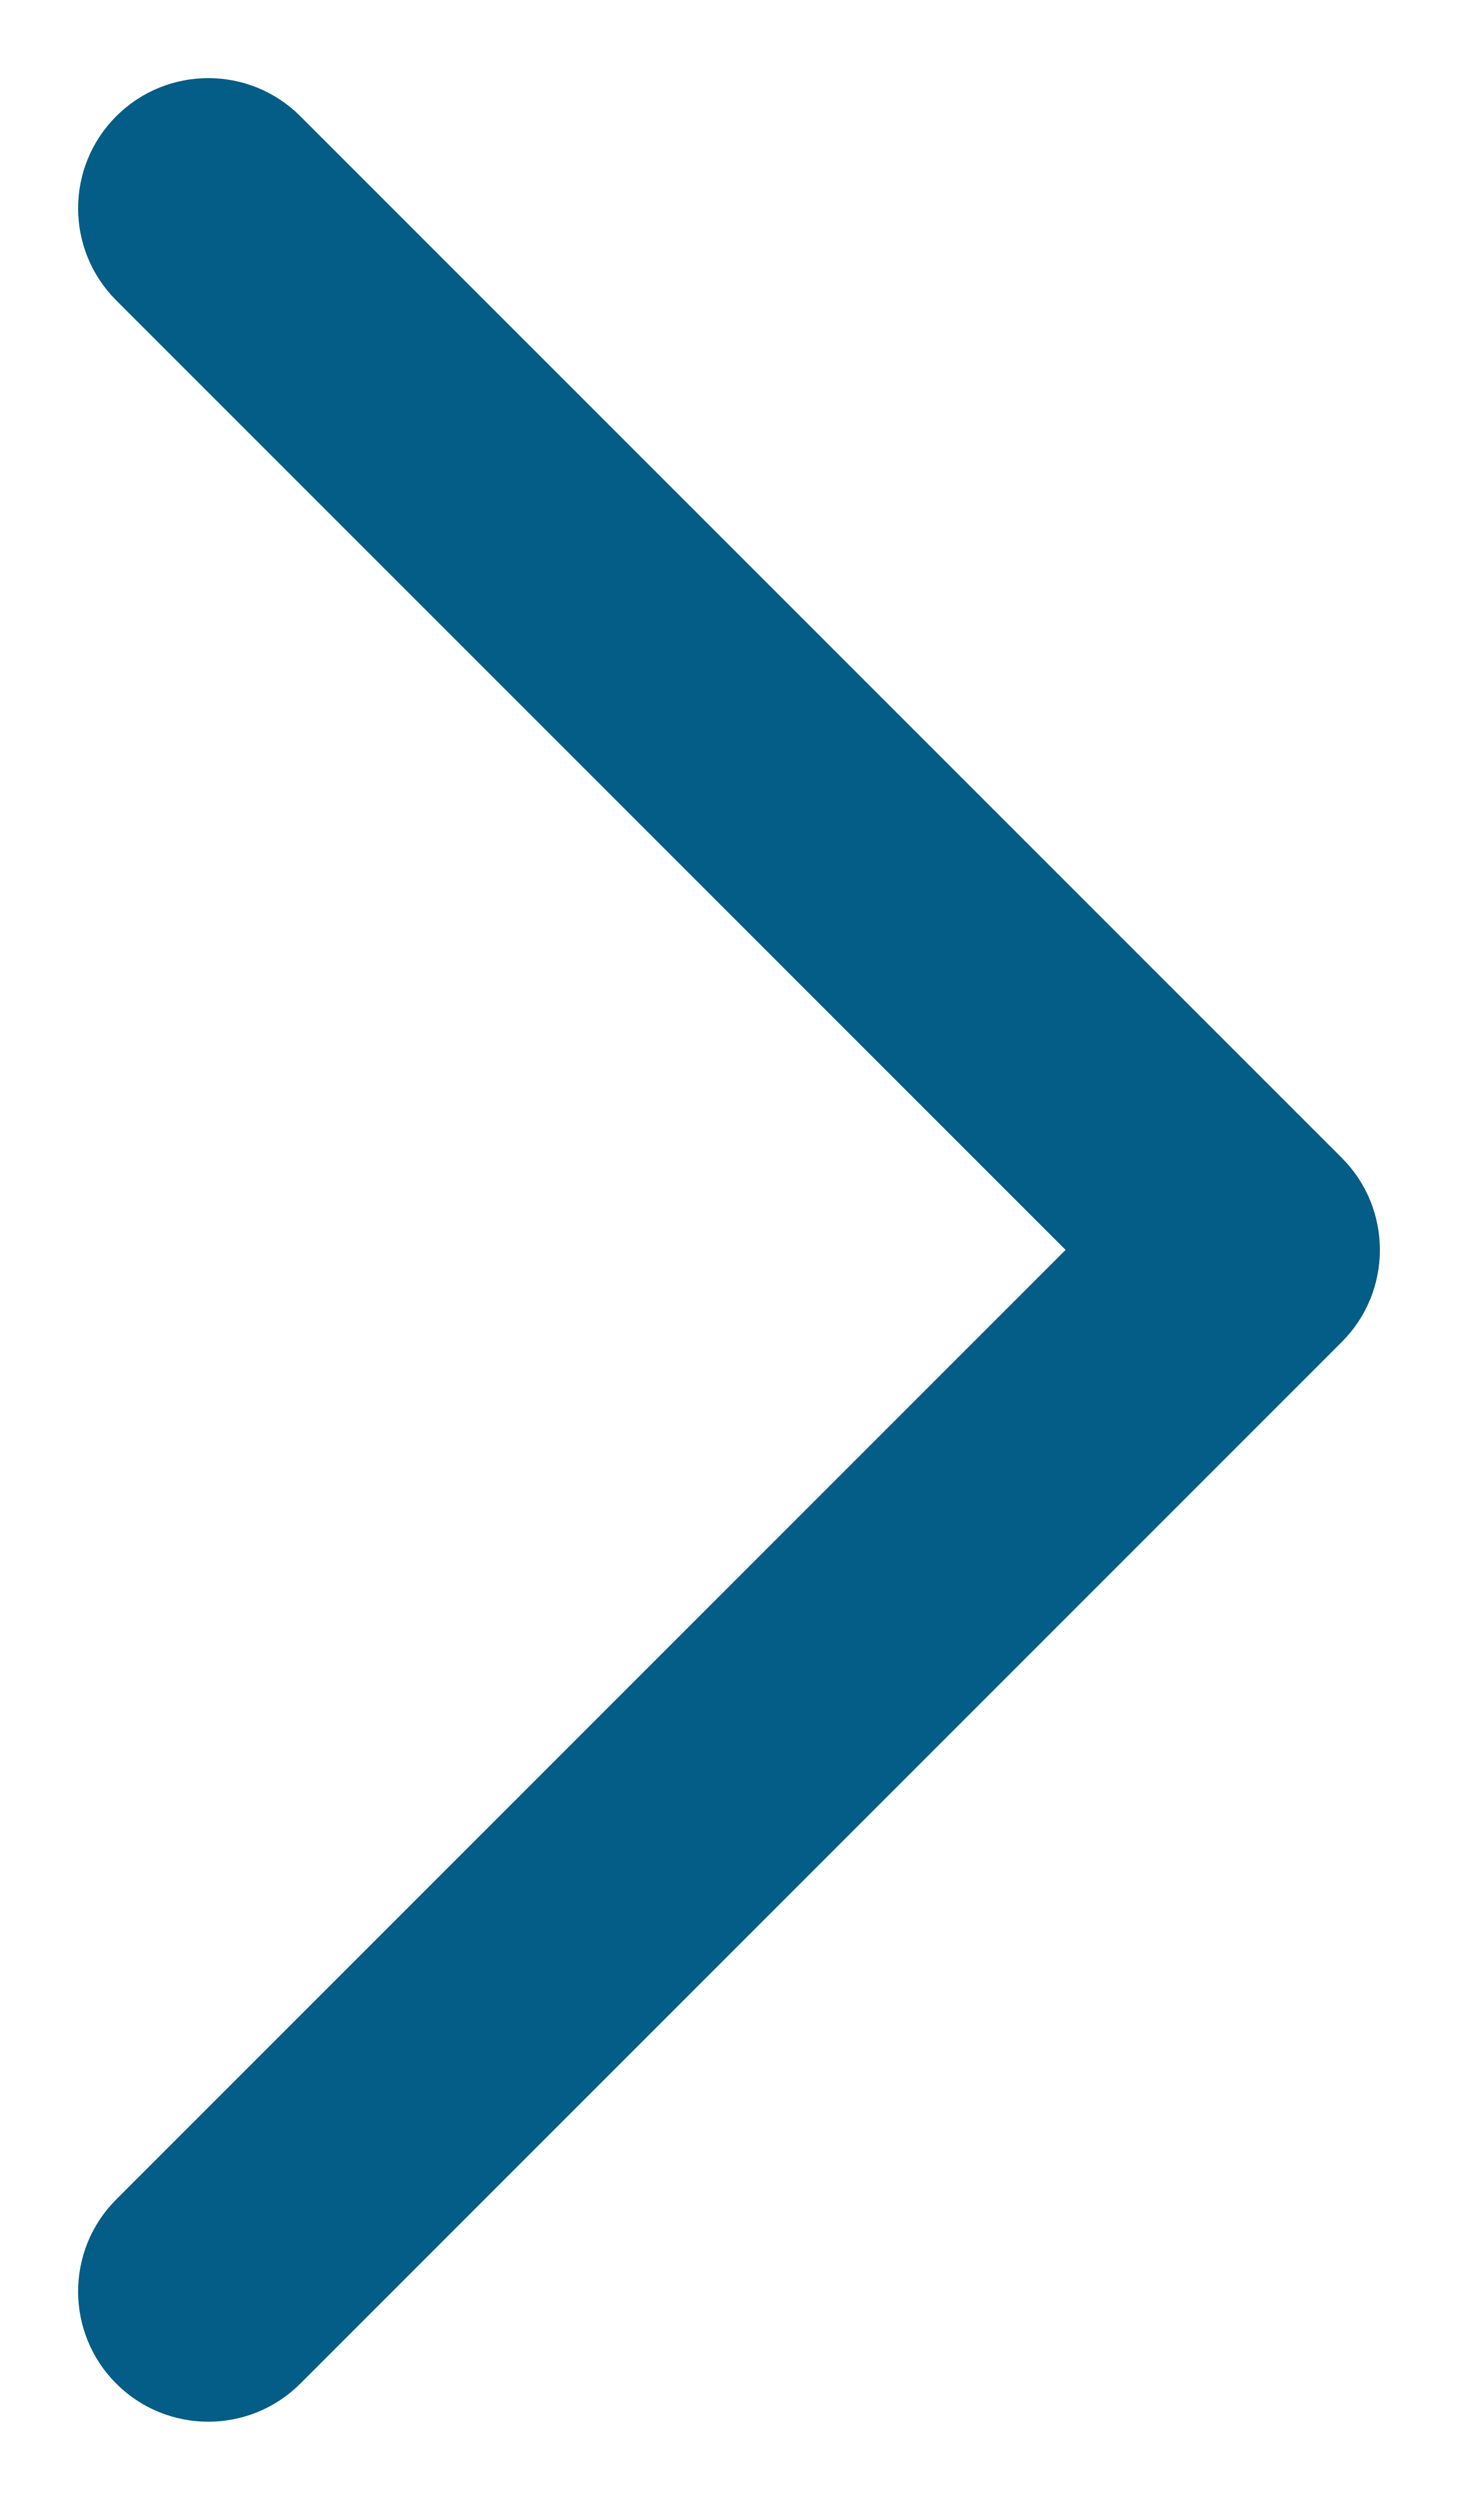
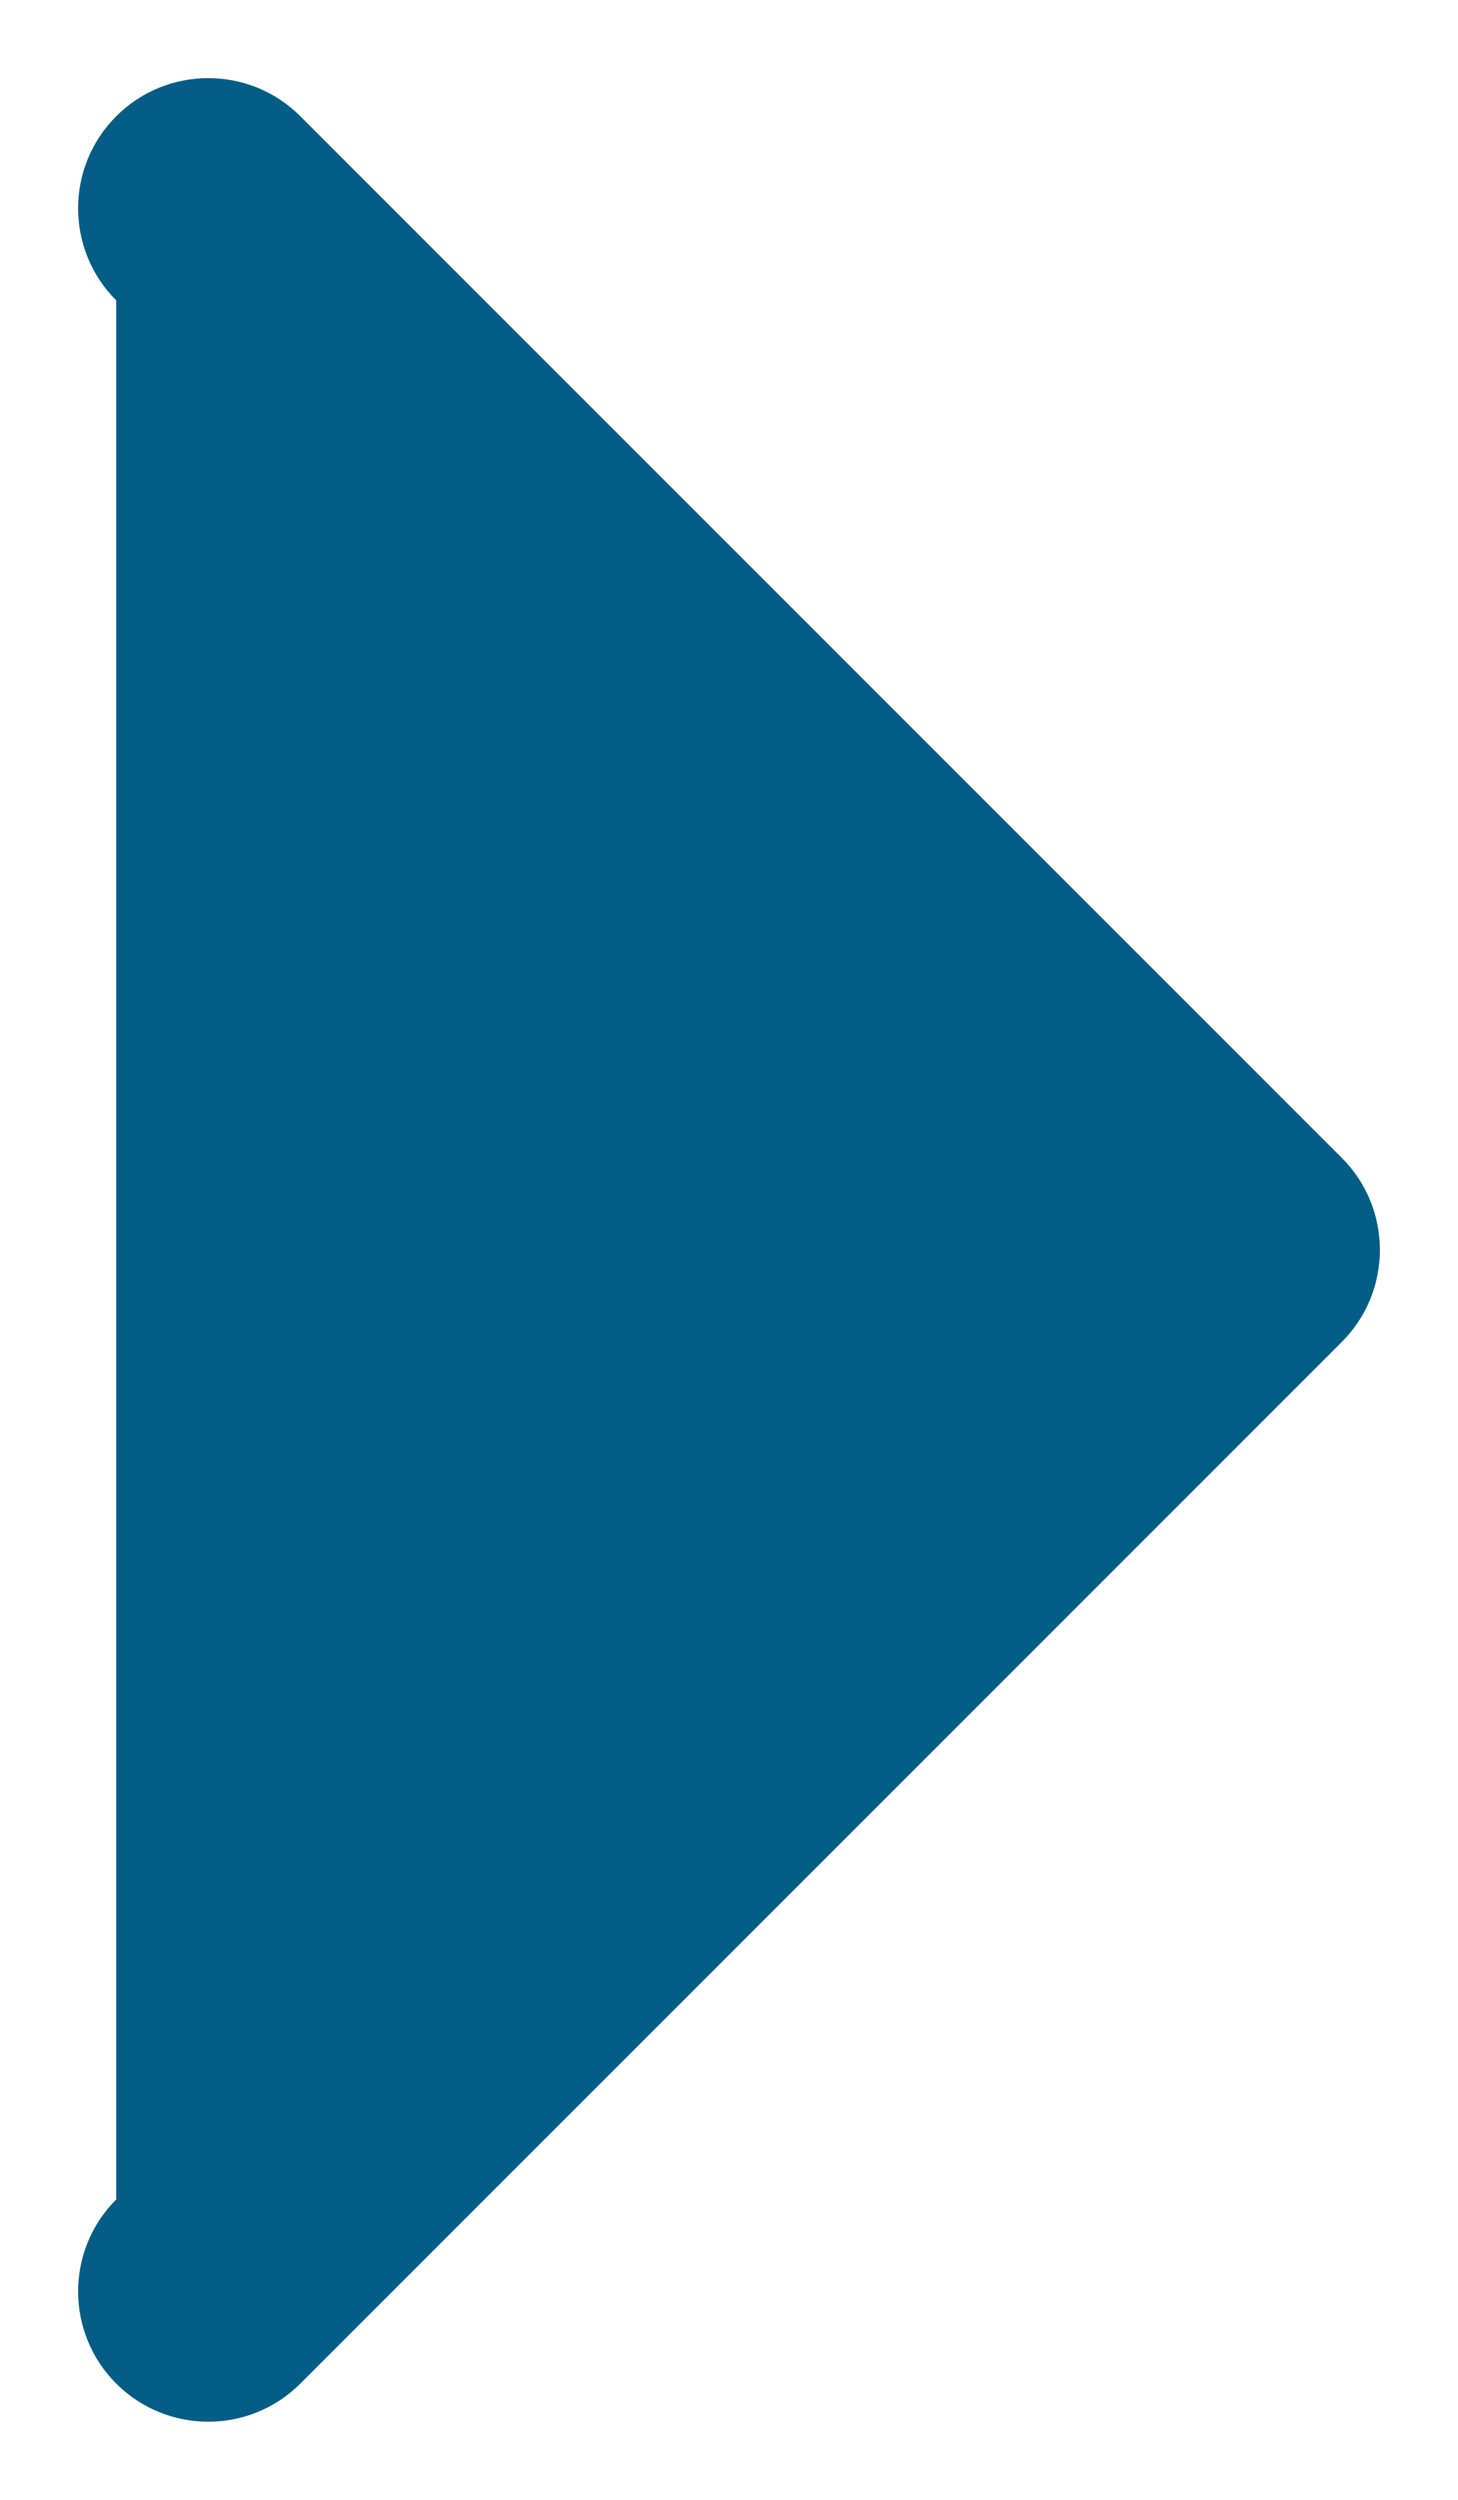
<svg xmlns="http://www.w3.org/2000/svg" width="7" height="12" viewBox="0 0 7 12" fill="none">
-   <path fill-rule="evenodd" clip-rule="evenodd" d="M0.558 0.558C0.314 0.802 0.314 1.198 0.558 1.442L5.116 6L0.558 10.558C0.314 10.802 0.314 11.198 0.558 11.442C0.802 11.686 1.198 11.686 1.442 11.442L6.442 6.442C6.686 6.198 6.686 5.802 6.442 5.558L1.442 0.558C1.198 0.314 0.802 0.314 0.558 0.558Z" fill="#045D86" />
+   <path fill-rule="evenodd" clip-rule="evenodd" d="M0.558 0.558C0.314 0.802 0.314 1.198 0.558 1.442L0.558 10.558C0.314 10.802 0.314 11.198 0.558 11.442C0.802 11.686 1.198 11.686 1.442 11.442L6.442 6.442C6.686 6.198 6.686 5.802 6.442 5.558L1.442 0.558C1.198 0.314 0.802 0.314 0.558 0.558Z" fill="#045D86" />
</svg>